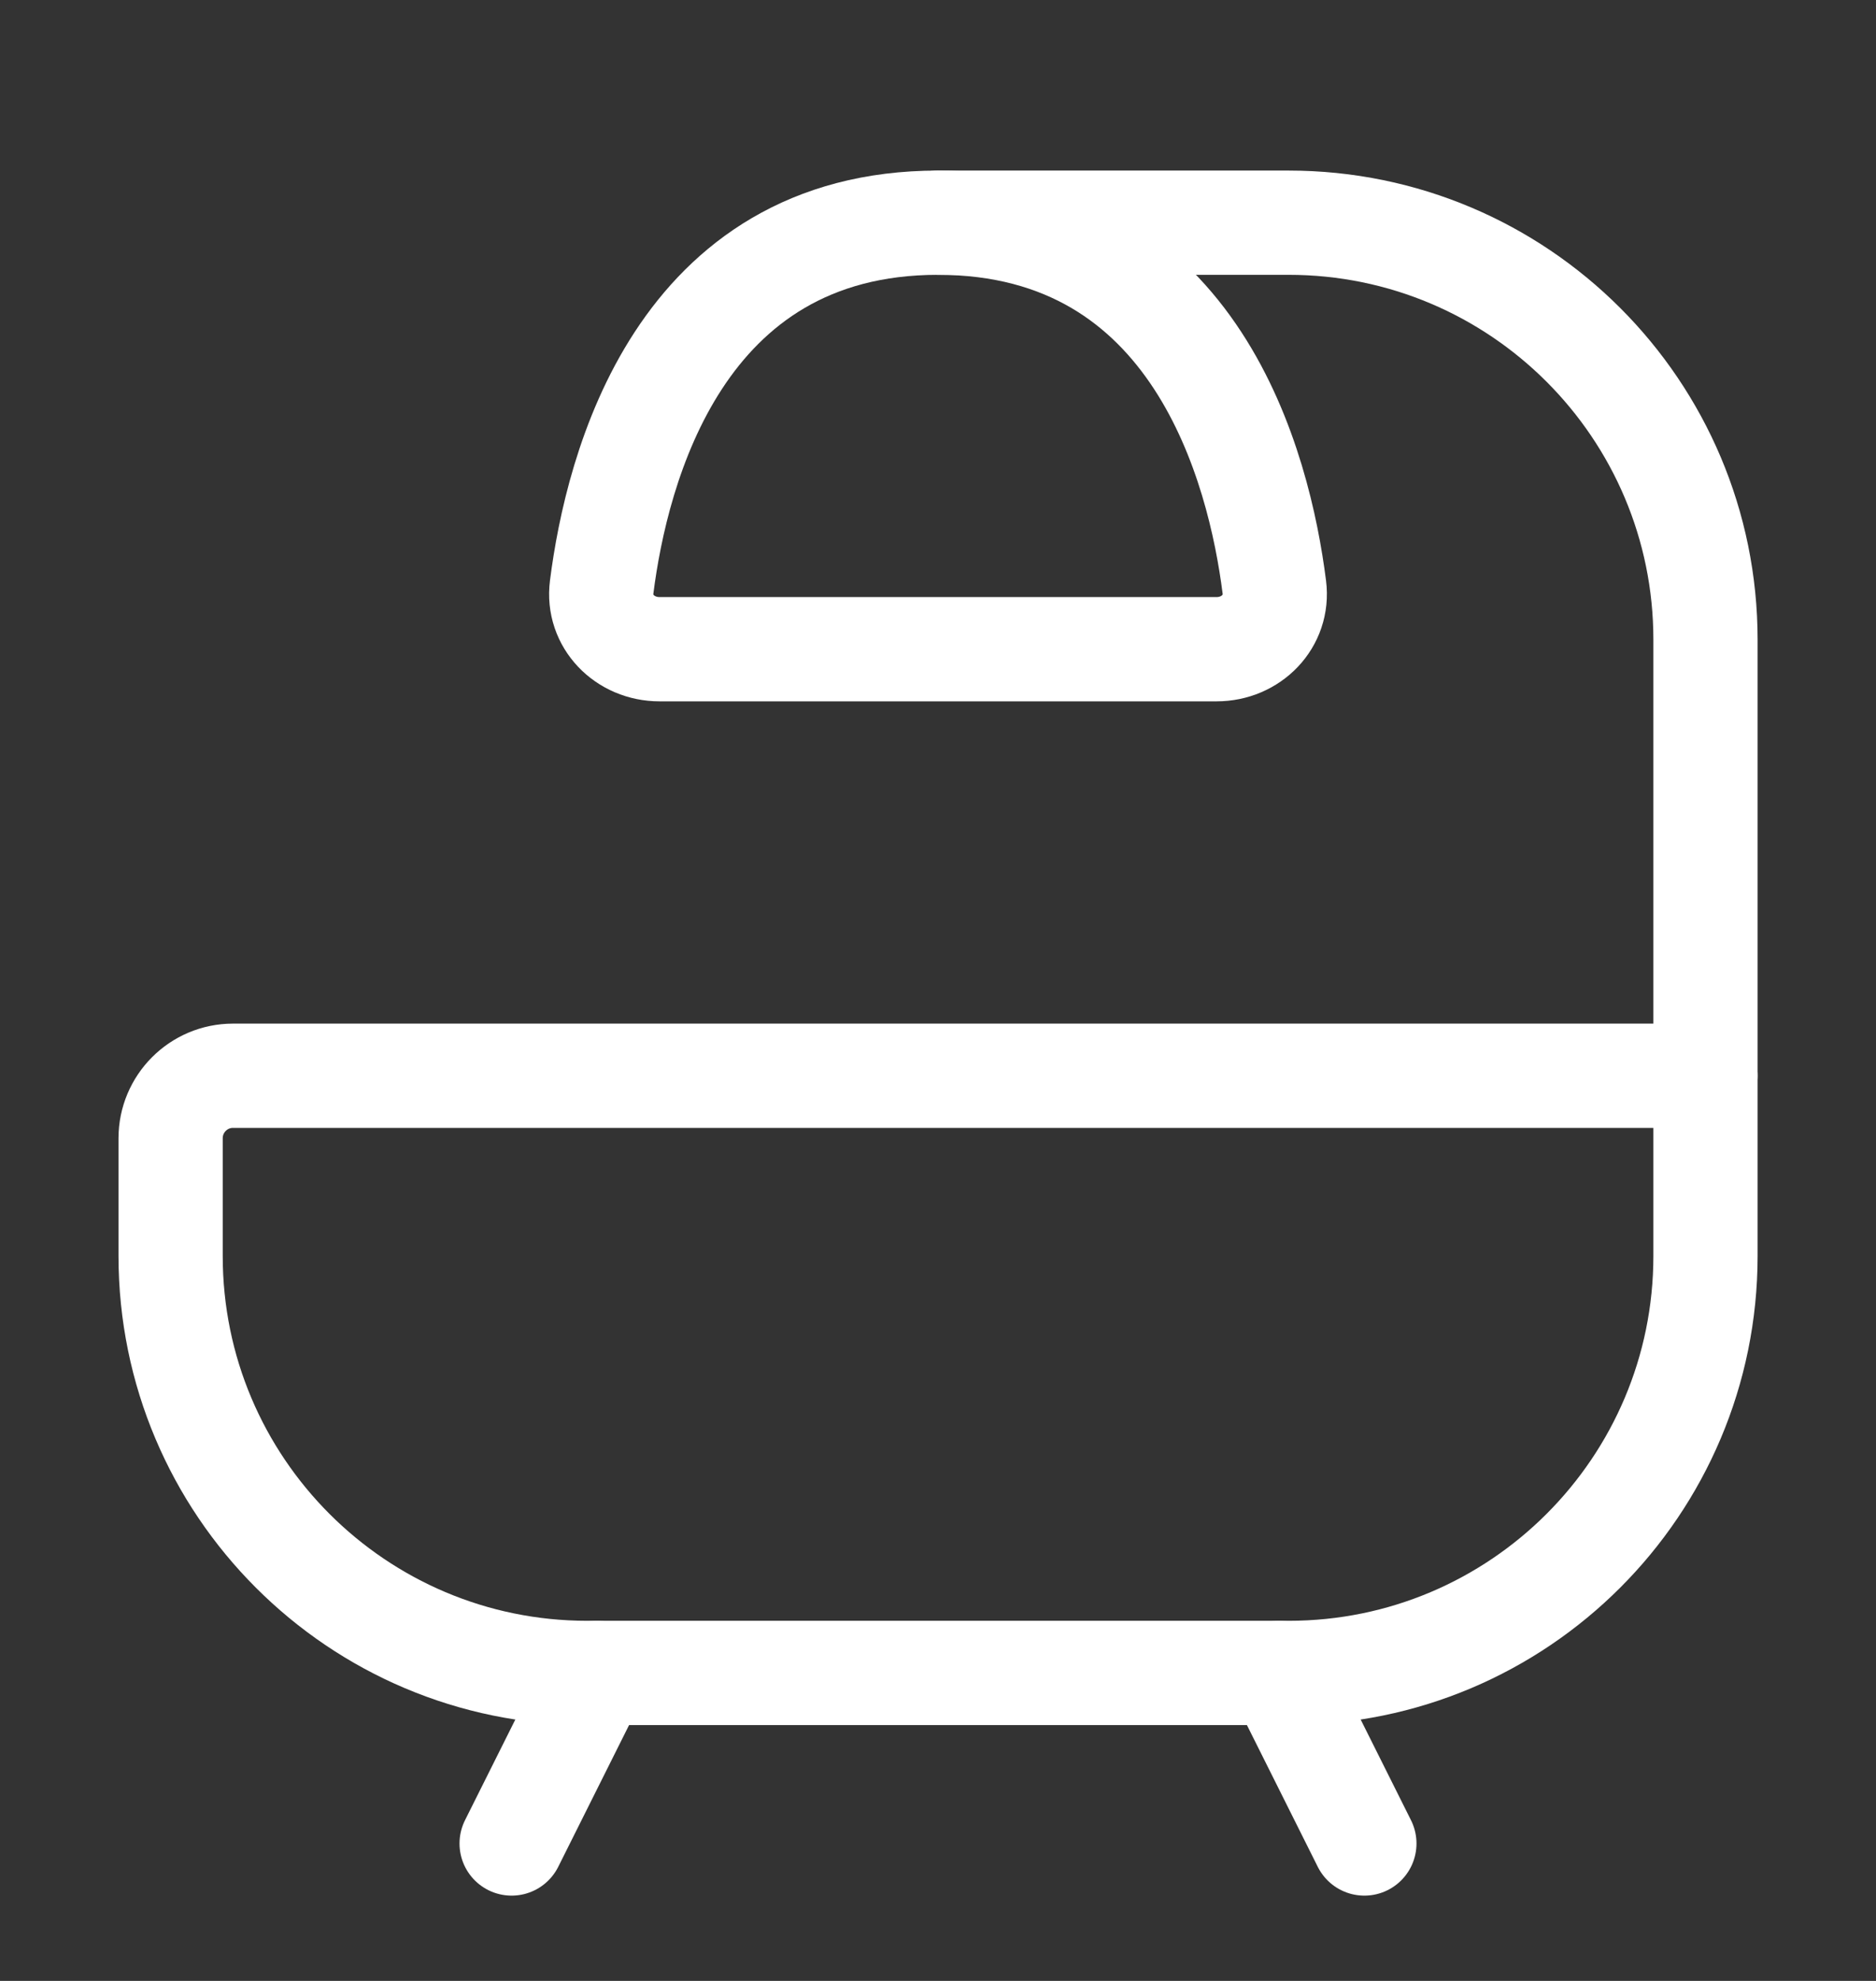
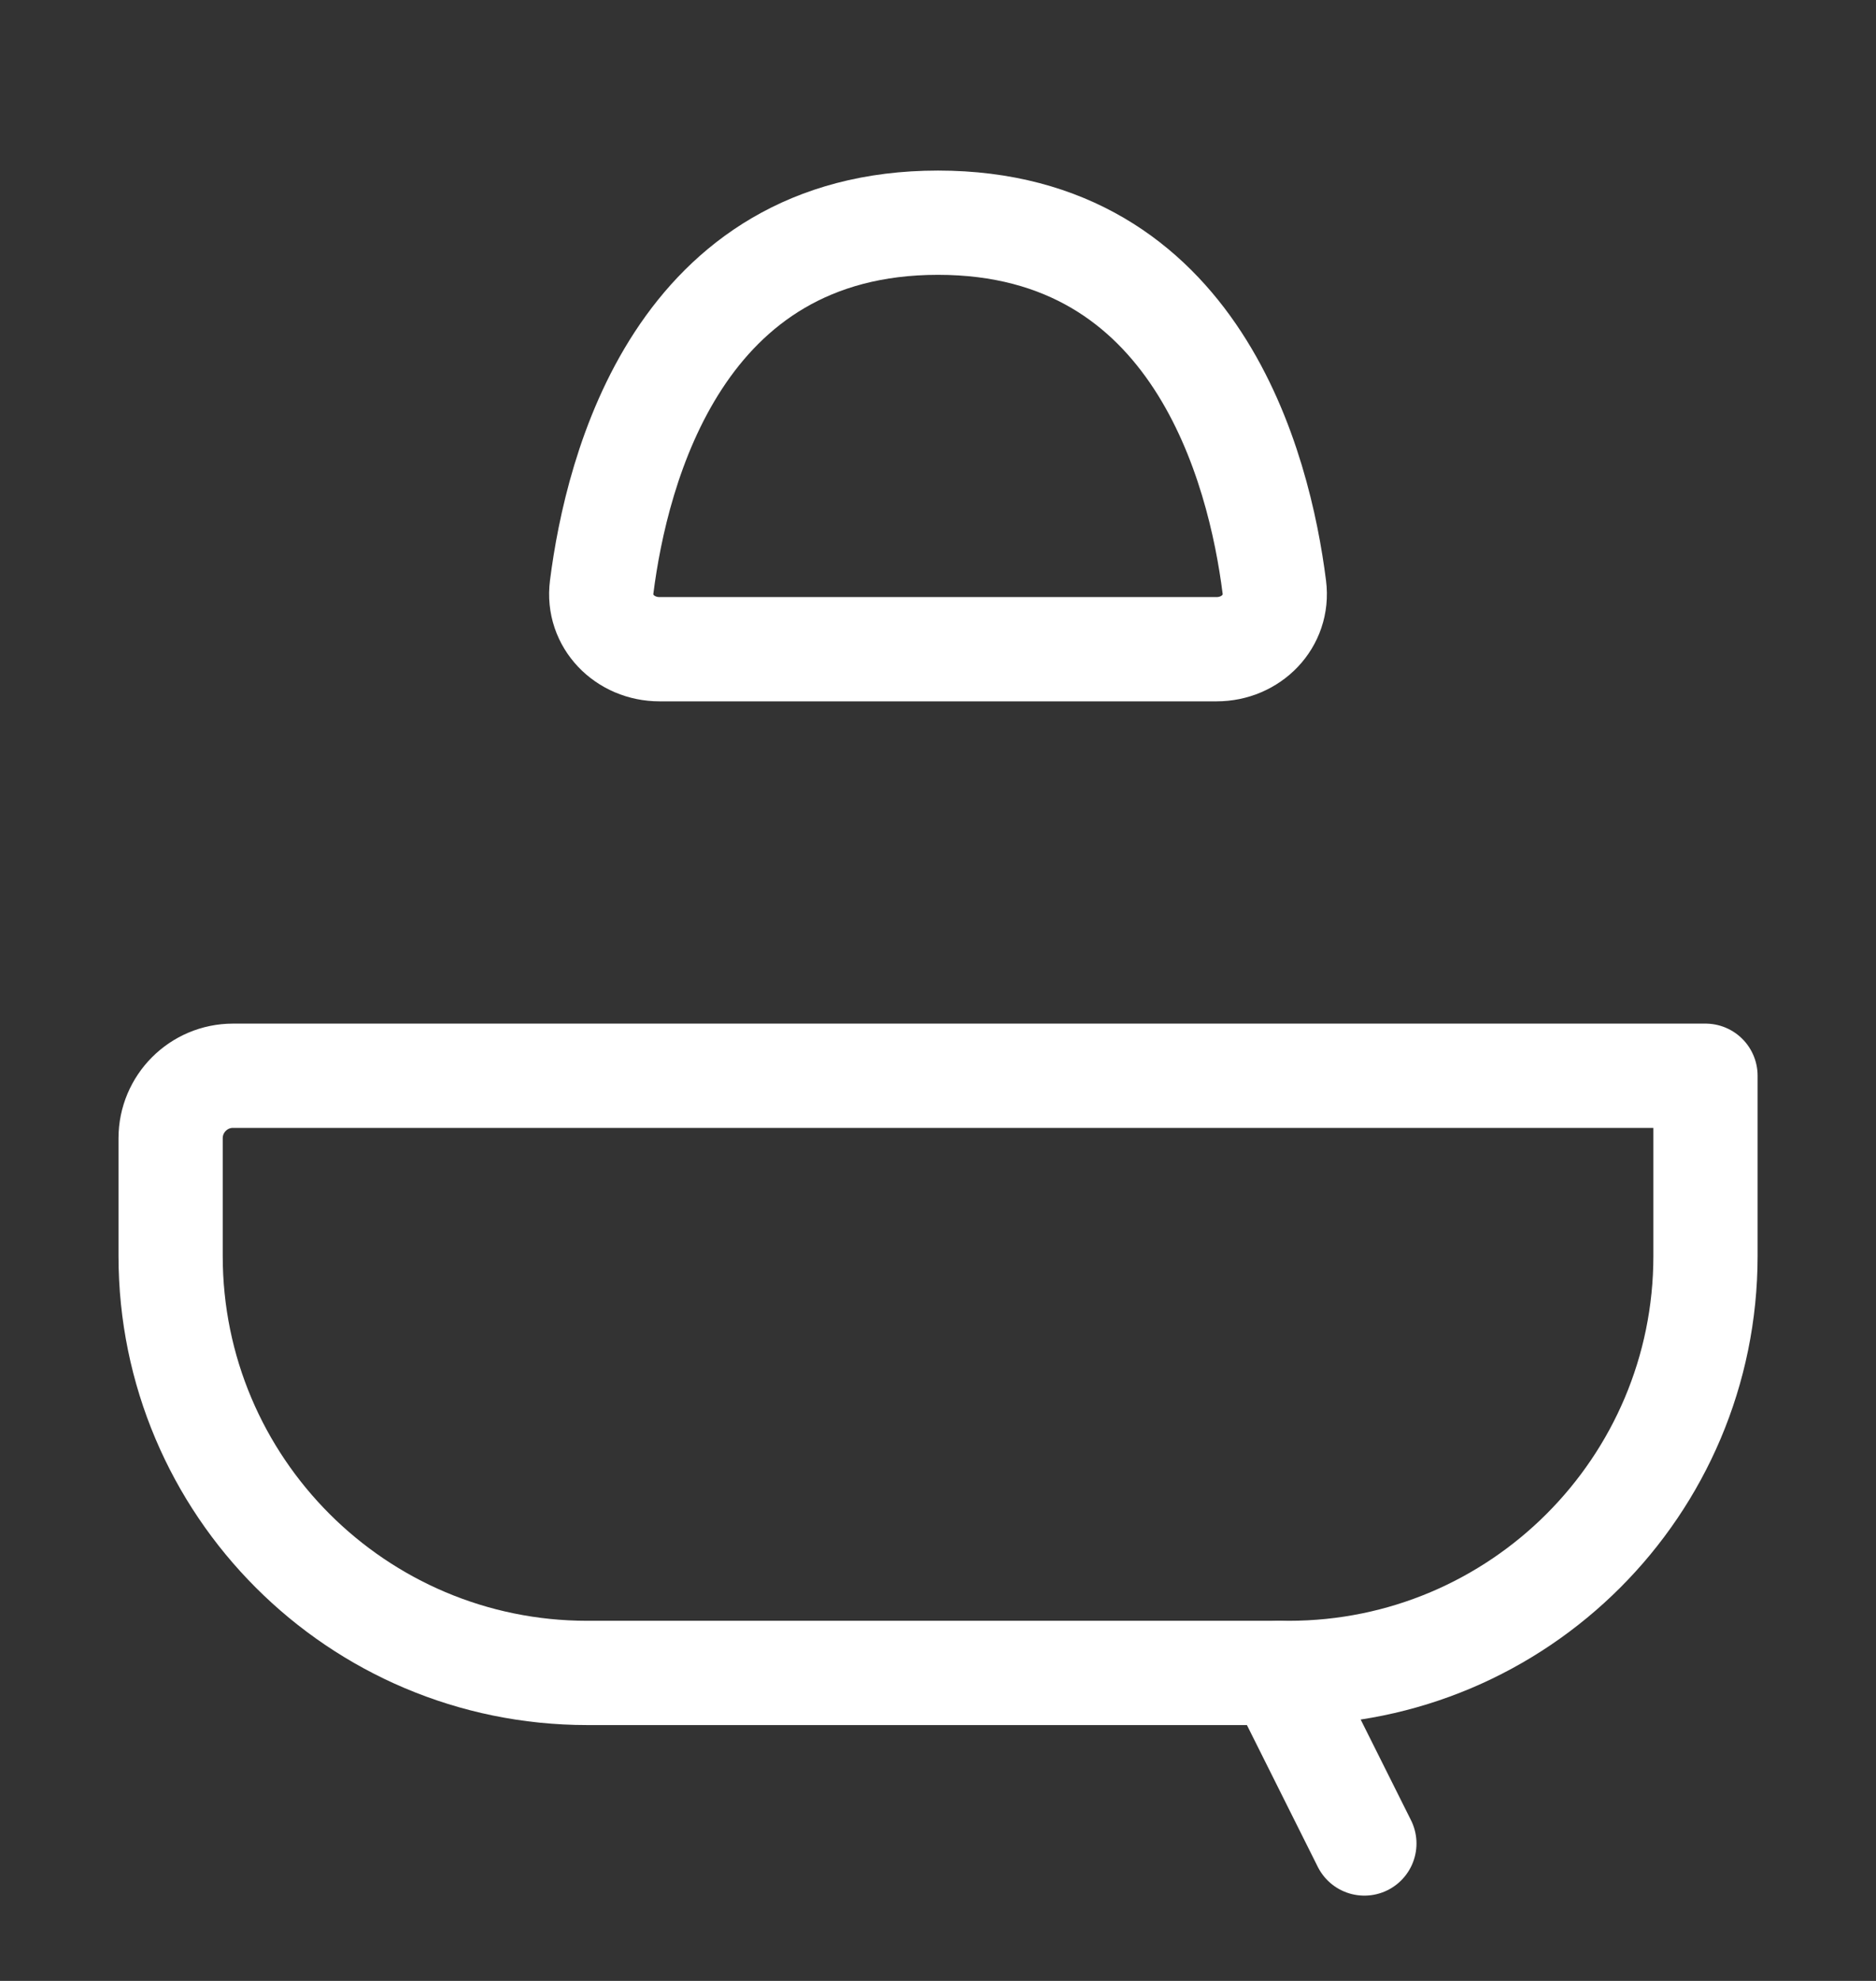
<svg xmlns="http://www.w3.org/2000/svg" width="18" height="19" viewBox="0 0 18 19" fill="none">
  <rect x="0" y="0" width="18" height="19" fill="#333333" stroke="none" />
  <path d="M16.364 10.318V12.046C16.364 14.255 14.573 16.046 12.364 16.046H5.636C3.427 16.046 1.637 14.255 1.637 12.046V10.918C1.637 10.587 1.905 10.318 2.236 10.318H16.364Z" stroke="white" stroke-linecap="round" stroke-linejoin="round" />
  <path d="M12.273 16.046L13.091 17.682" stroke="white" stroke-linecap="round" stroke-linejoin="round" />
-   <path d="M5.727 16.046L4.909 17.682" stroke="white" stroke-linecap="round" stroke-linejoin="round" />
-   <path d="M16.364 10.318V6.136C16.364 3.927 14.573 2.136 12.364 2.136H9" stroke="white" stroke-linecap="round" stroke-linejoin="round" />
  <path d="M11.673 6.227H6.328C5.996 6.227 5.731 5.959 5.773 5.631C5.917 4.495 6.515 2.136 9 2.136C11.485 2.136 12.083 4.495 12.227 5.631C12.269 5.959 12.004 6.227 11.673 6.227Z" stroke="white" stroke-linecap="round" stroke-linejoin="round" />
</svg>